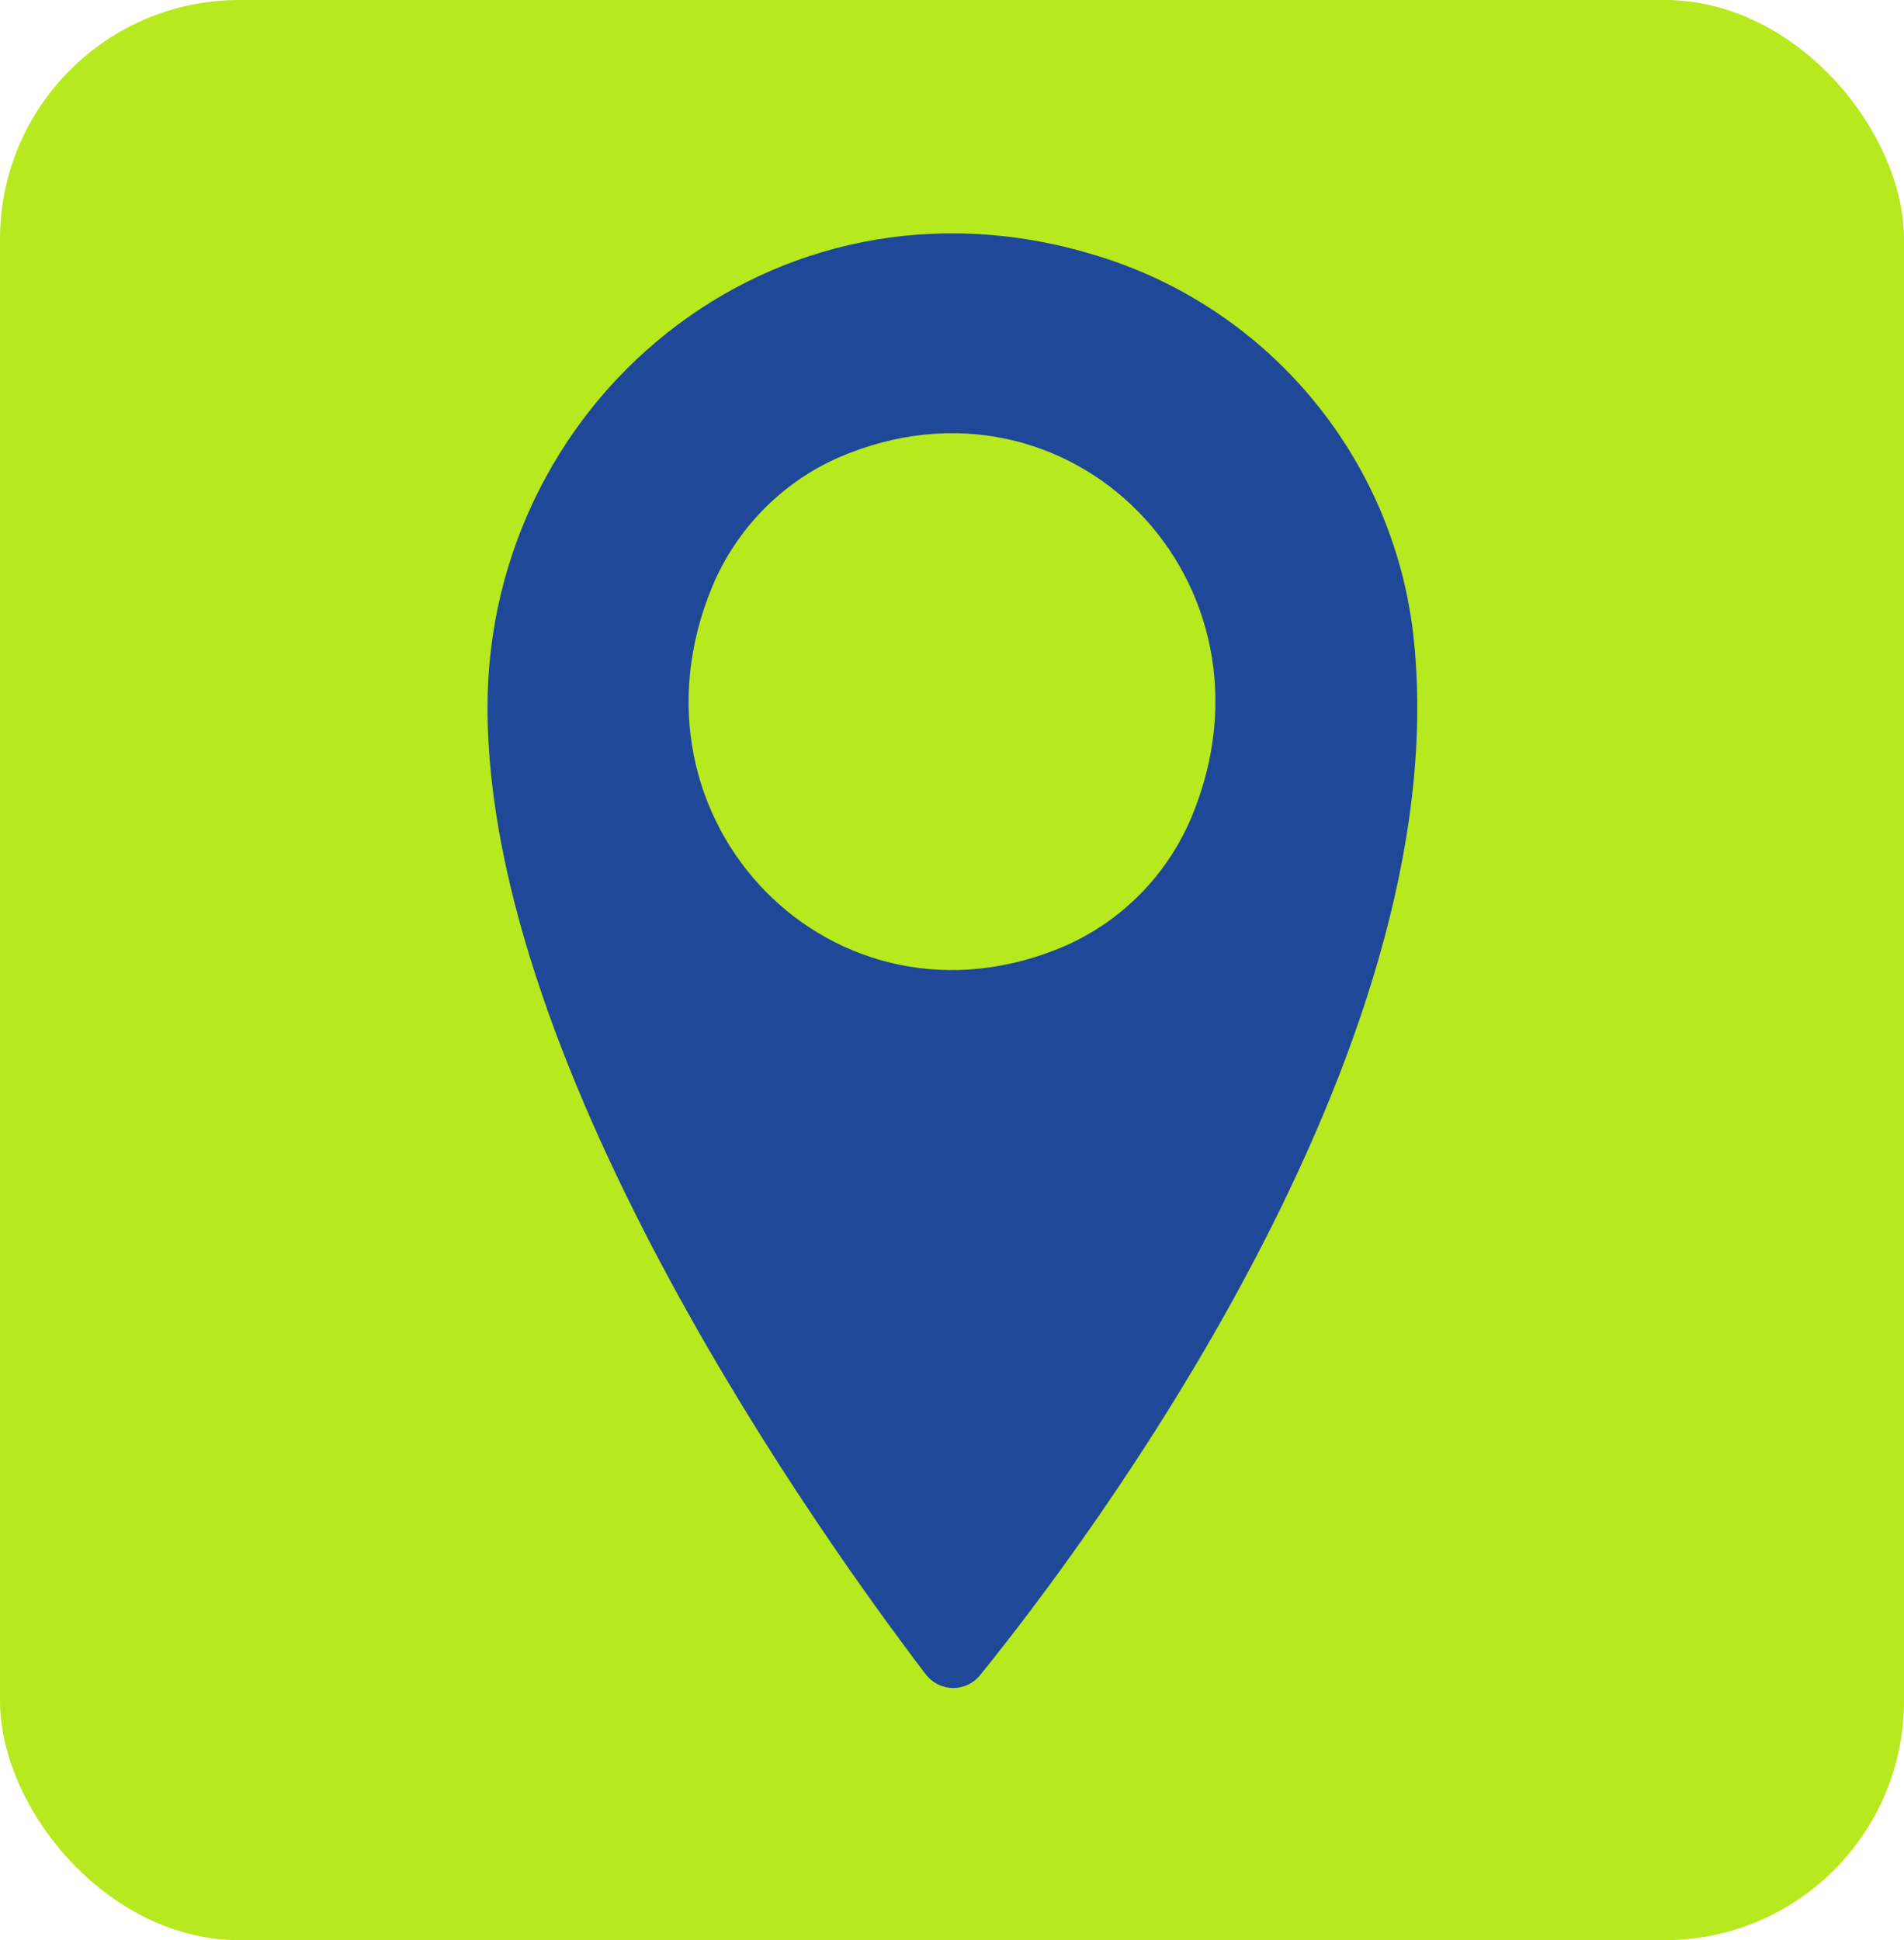
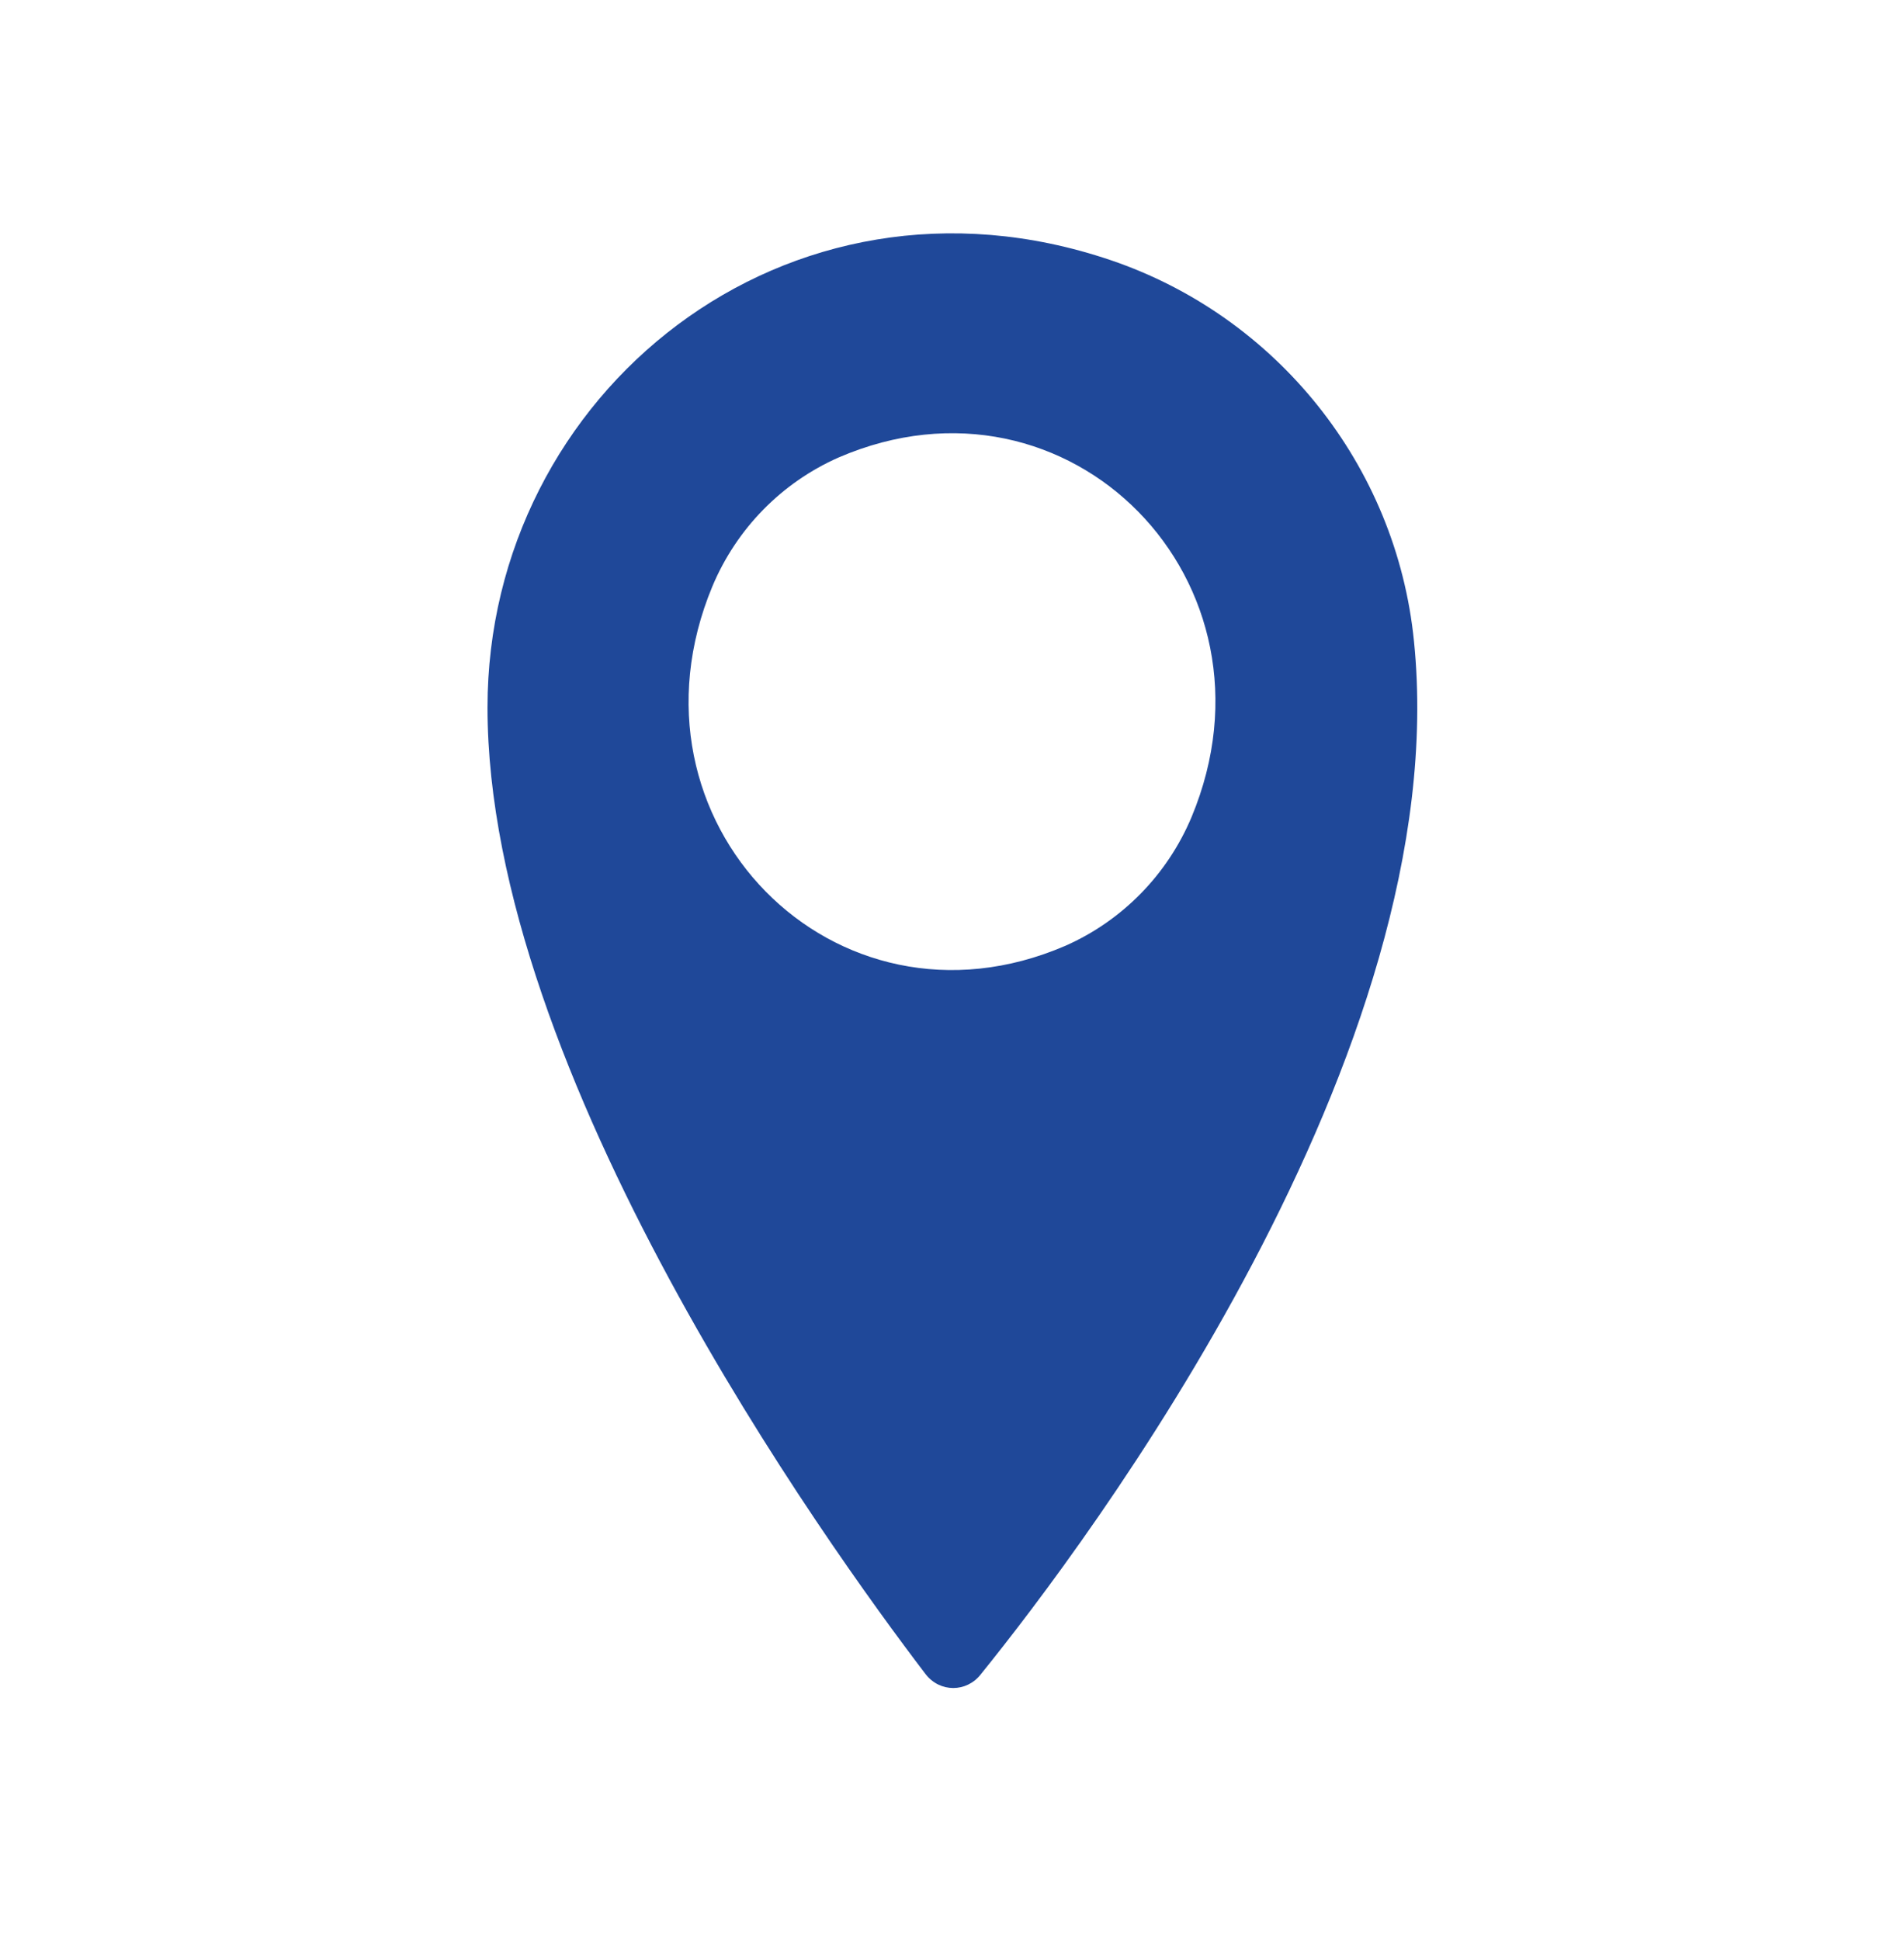
<svg xmlns="http://www.w3.org/2000/svg" id="Capa_2" data-name="Capa 2" viewBox="0 0 22.77 23.2">
  <defs>
    <style>
      .cls-1 {
        fill: #1f4899;
      }

      .cls-2 {
        fill: #b7e91f;
      }
    </style>
  </defs>
  <g id="Fondo">
    <g>
-       <rect class="cls-2" width="22.77" height="23.2" rx="2.86" ry="2.86" />
      <path class="cls-1" d="M13.28,3.11c-3.87-1.31-7.45,1.59-7.45,5.35,0,4.37,4.05,10,5.24,11.56.17.22.49.22.66,0,1.27-1.57,5.68-7.43,5.18-12.35-.21-2.11-1.65-3.89-3.63-4.56ZM12.74,11.31c-2.76,1.19-5.39-1.49-4.22-4.3.29-.69.83-1.24,1.51-1.54,2.76-1.19,5.39,1.49,4.22,4.3-.29.69-.83,1.24-1.51,1.54Z" />
    </g>
  </g>
</svg>